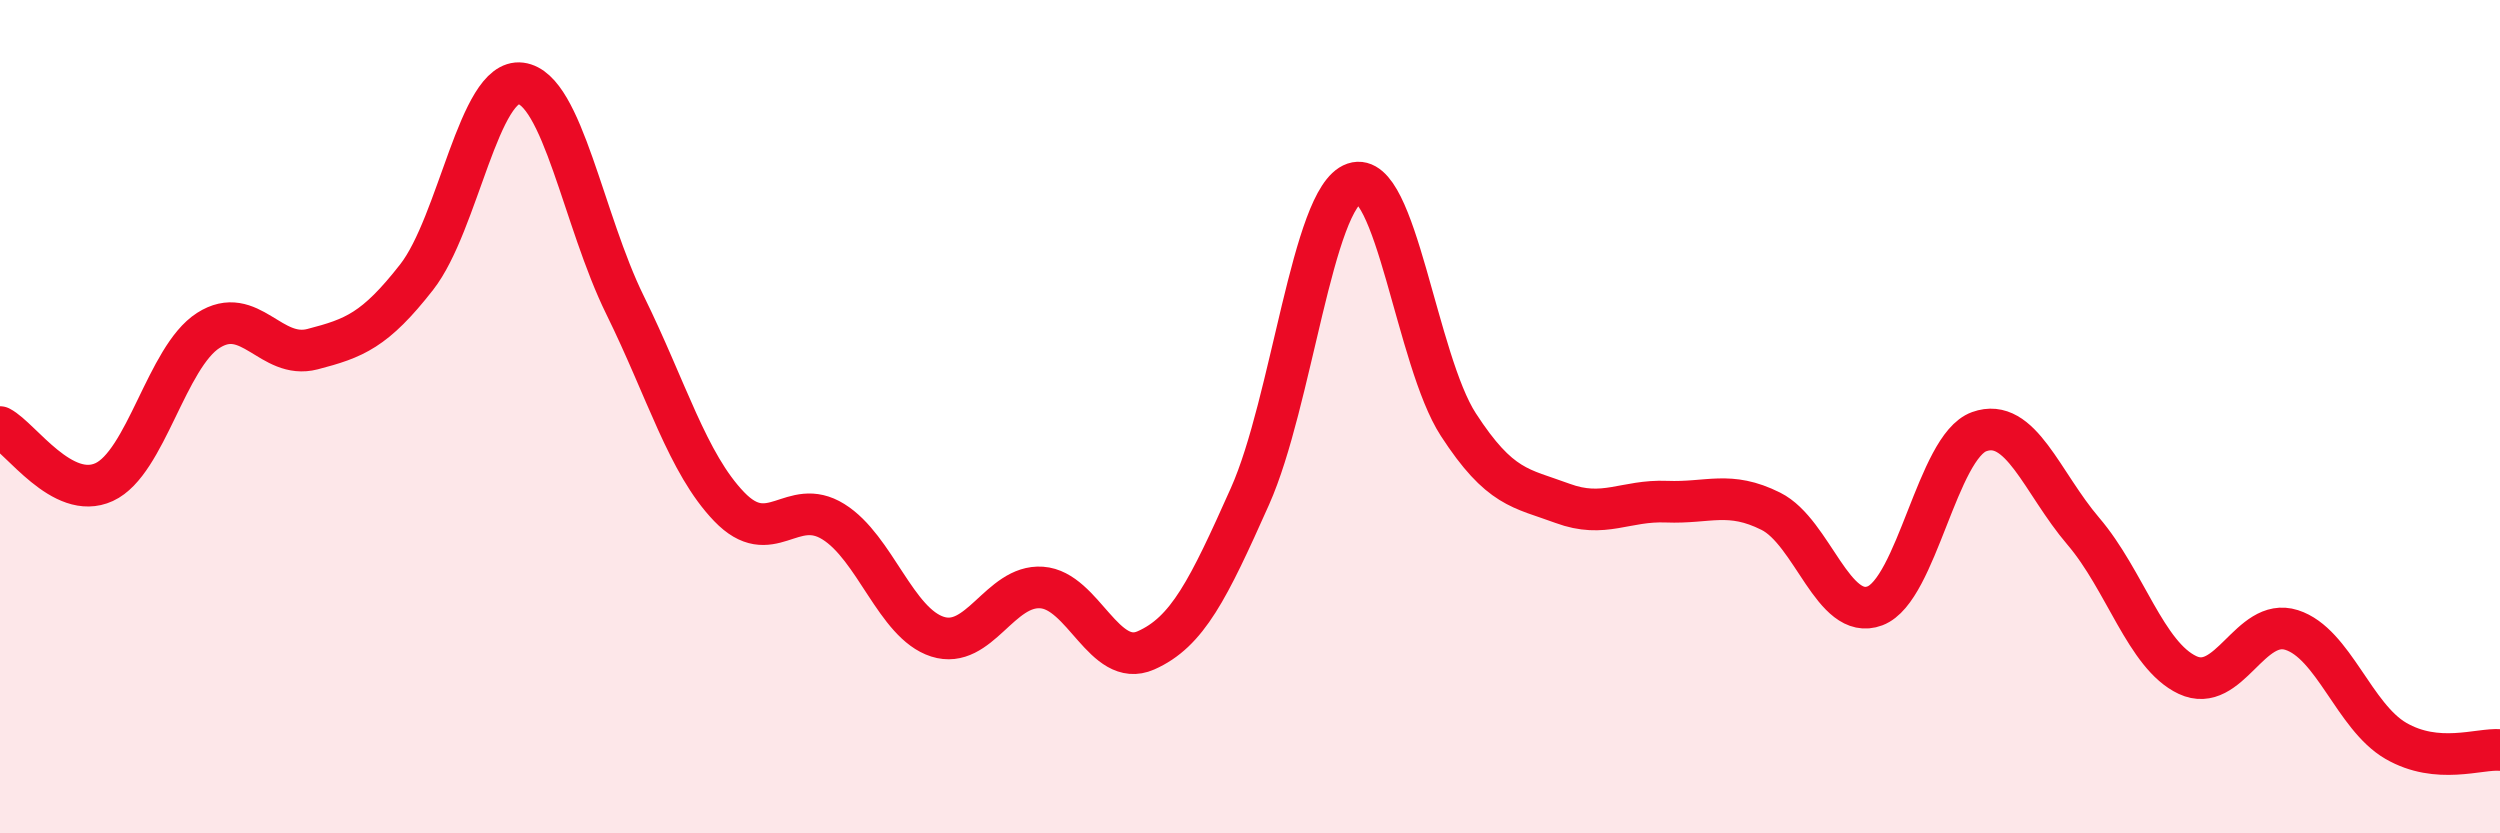
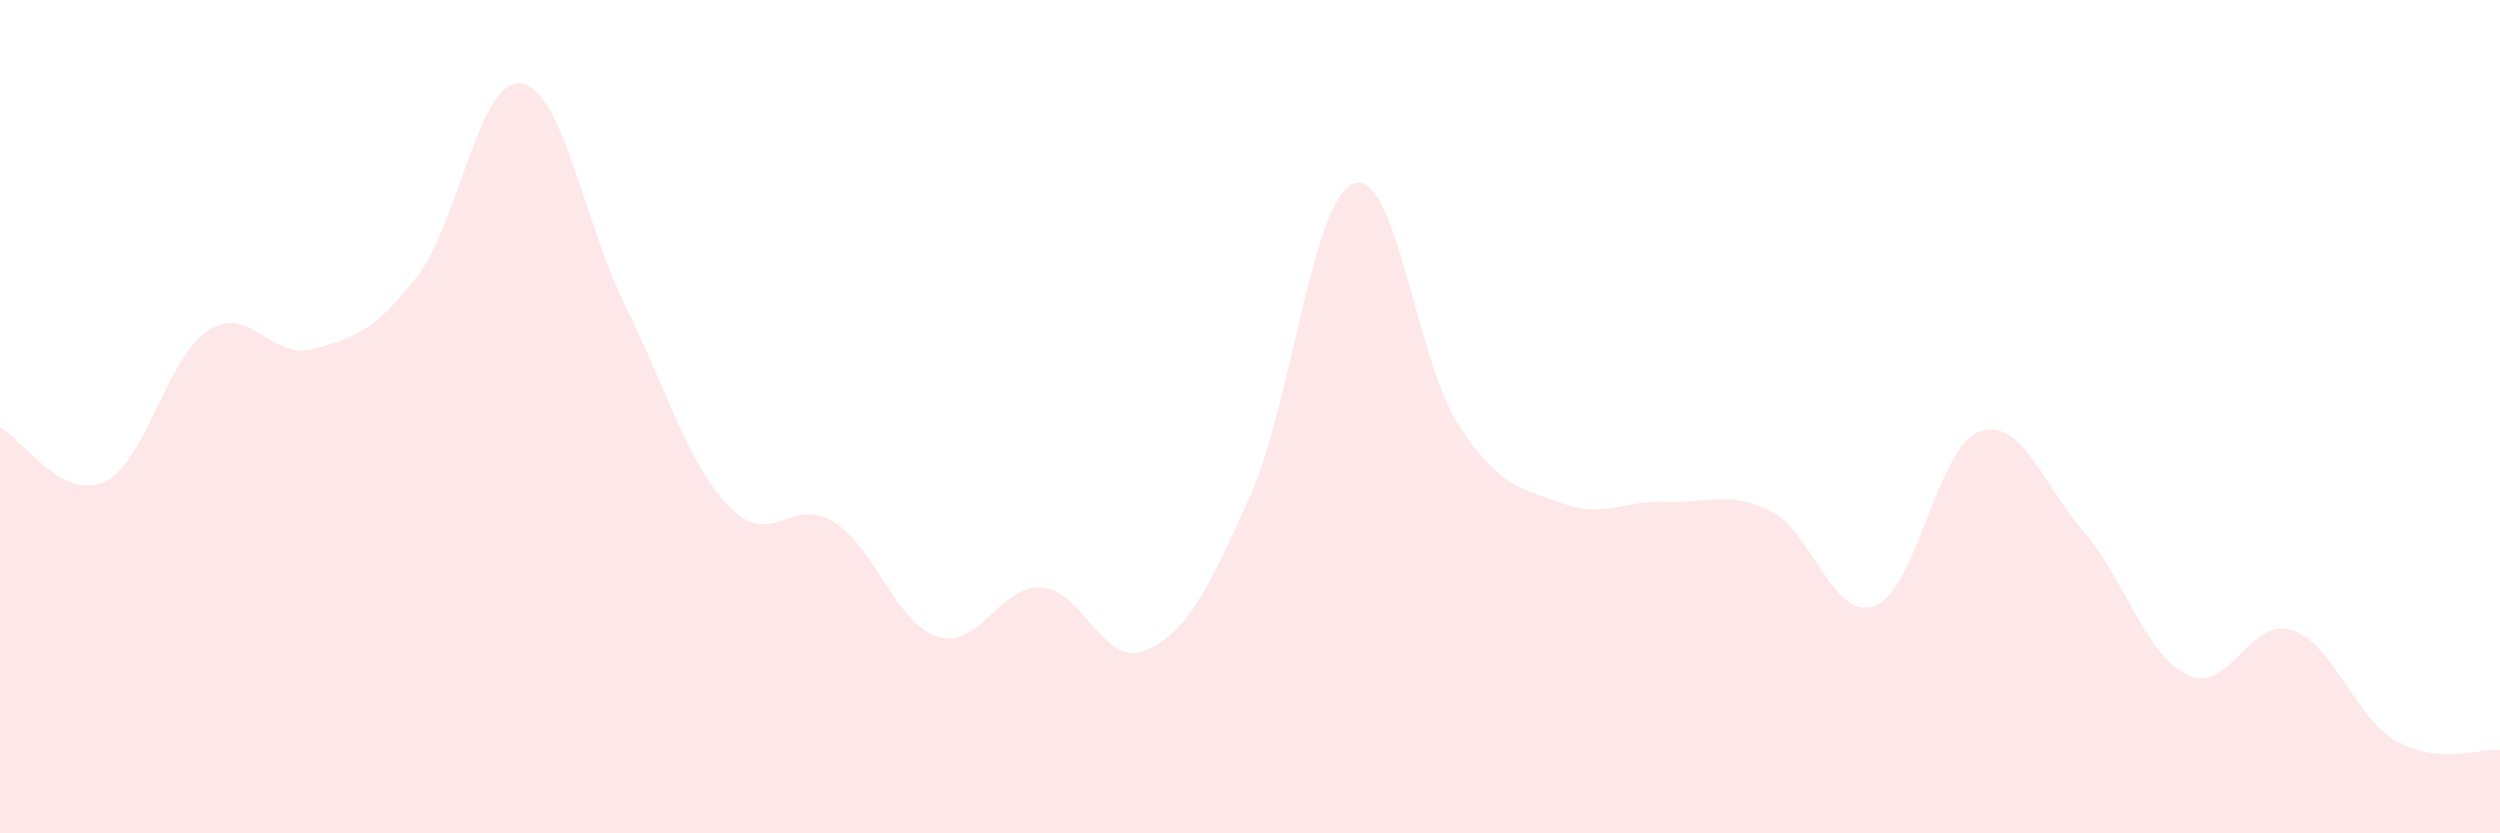
<svg xmlns="http://www.w3.org/2000/svg" width="60" height="20" viewBox="0 0 60 20">
  <path d="M 0,10.25 C 0.5,10.51 1.5,12.03 2.5,11.57 C 3.5,11.11 4,8.57 5,7.93 C 6,7.29 6.5,8.64 7.5,8.38 C 8.5,8.12 9,7.93 10,6.65 C 11,5.37 11.5,1.87 12.5,2 C 13.5,2.13 14,5.29 15,7.32 C 16,9.35 16.5,11.12 17.5,12.16 C 18.5,13.2 19,11.9 20,12.52 C 21,13.14 21.5,14.96 22.5,15.28 C 23.5,15.6 24,14.03 25,14.1 C 26,14.17 26.5,16.05 27.5,15.61 C 28.5,15.17 29,14.15 30,11.91 C 31,9.67 31.5,4.74 32.5,4.4 C 33.5,4.06 34,8.65 35,10.19 C 36,11.73 36.5,11.71 37.5,12.08 C 38.5,12.45 39,12 40,12.04 C 41,12.08 41.5,11.77 42.5,12.27 C 43.5,12.77 44,14.92 45,14.54 C 46,14.16 46.5,10.72 47.5,10.36 C 48.5,10 49,11.58 50,12.75 C 51,13.92 51.5,15.73 52.5,16.2 C 53.5,16.67 54,14.8 55,15.12 C 56,15.44 56.5,17.2 57.5,17.78 C 58.5,18.36 59.5,17.96 60,18L60 20L0 20Z" fill="#EB0A25" opacity="0.1" stroke-linecap="round" stroke-linejoin="round" />
-   <path d="M 0,10.25 C 0.5,10.51 1.5,12.03 2.5,11.57 C 3.5,11.11 4,8.57 5,7.93 C 6,7.29 6.5,8.64 7.5,8.38 C 8.5,8.12 9,7.93 10,6.65 C 11,5.37 11.5,1.87 12.5,2 C 13.5,2.13 14,5.29 15,7.32 C 16,9.35 16.5,11.12 17.5,12.16 C 18.5,13.2 19,11.9 20,12.52 C 21,13.14 21.5,14.96 22.5,15.28 C 23.5,15.6 24,14.03 25,14.1 C 26,14.17 26.5,16.05 27.5,15.61 C 28.5,15.17 29,14.15 30,11.91 C 31,9.67 31.5,4.74 32.5,4.4 C 33.5,4.06 34,8.65 35,10.19 C 36,11.73 36.5,11.71 37.5,12.08 C 38.5,12.45 39,12 40,12.04 C 41,12.08 41.5,11.77 42.5,12.27 C 43.5,12.77 44,14.92 45,14.54 C 46,14.16 46.5,10.72 47.5,10.36 C 48.5,10 49,11.58 50,12.75 C 51,13.92 51.5,15.73 52.5,16.2 C 53.5,16.67 54,14.8 55,15.12 C 56,15.44 56.5,17.2 57.5,17.78 C 58.5,18.36 59.5,17.96 60,18" stroke="#EB0A25" stroke-width="1" fill="none" stroke-linecap="round" stroke-linejoin="round" />
</svg>